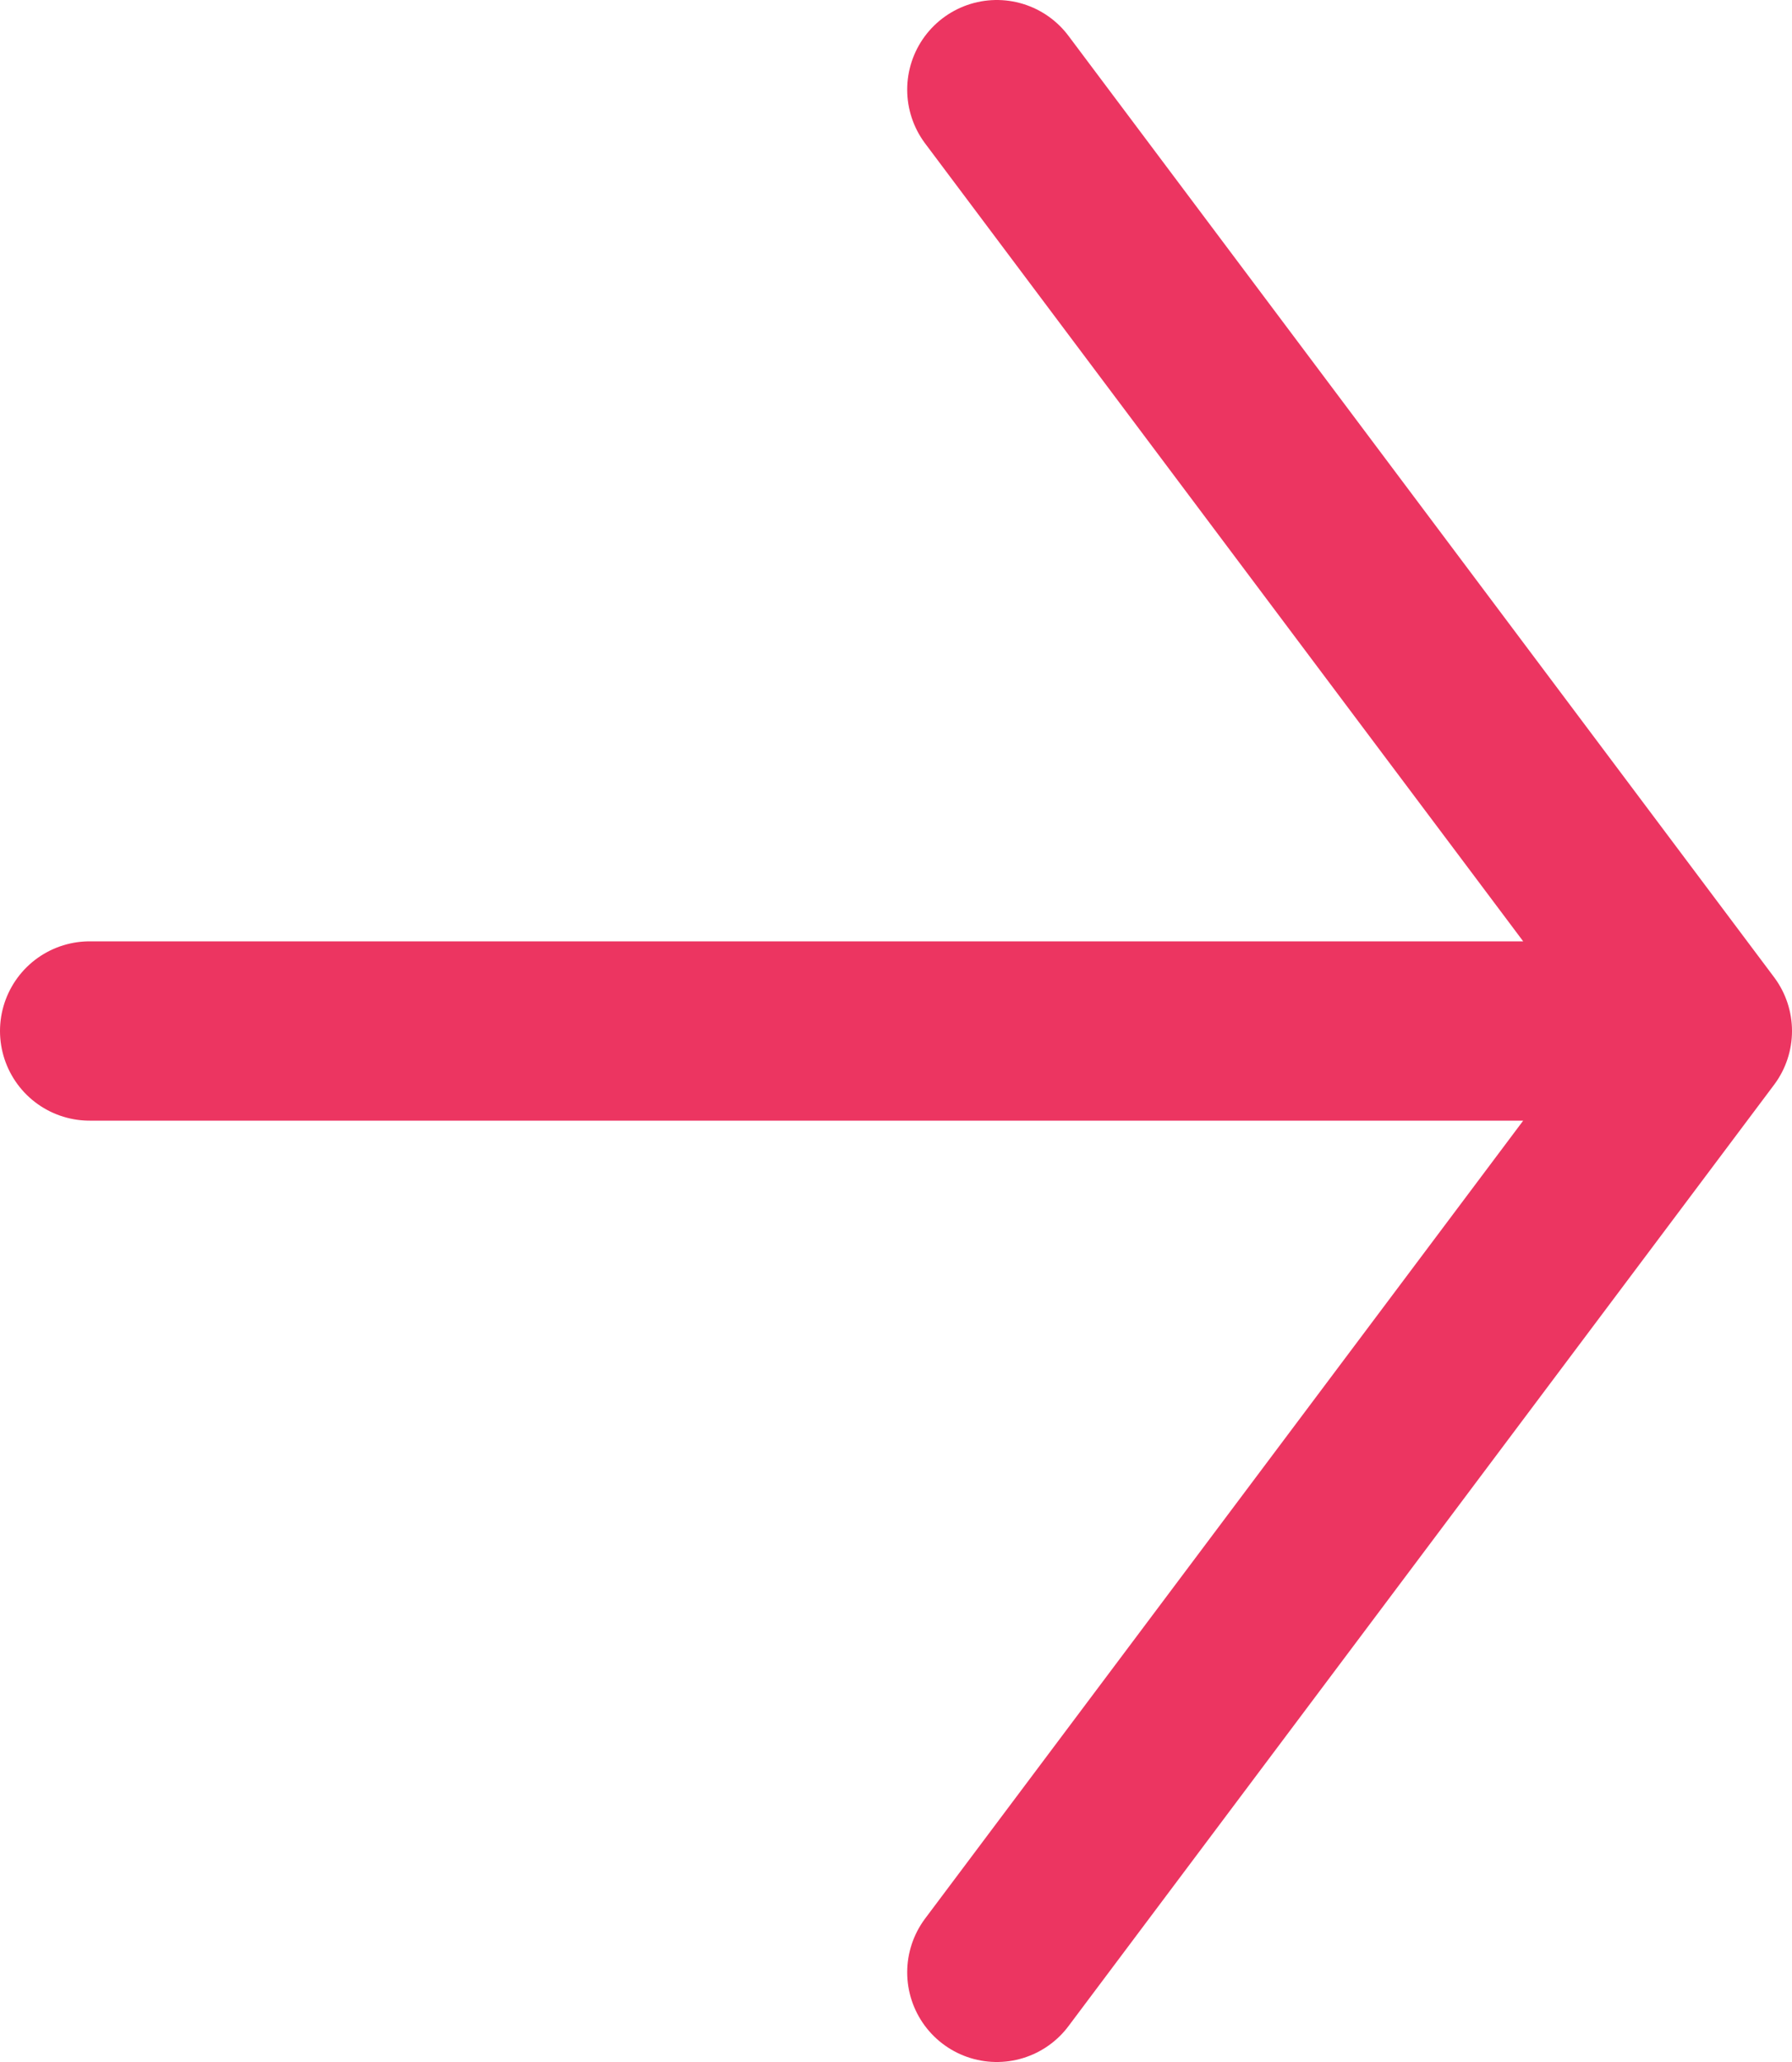
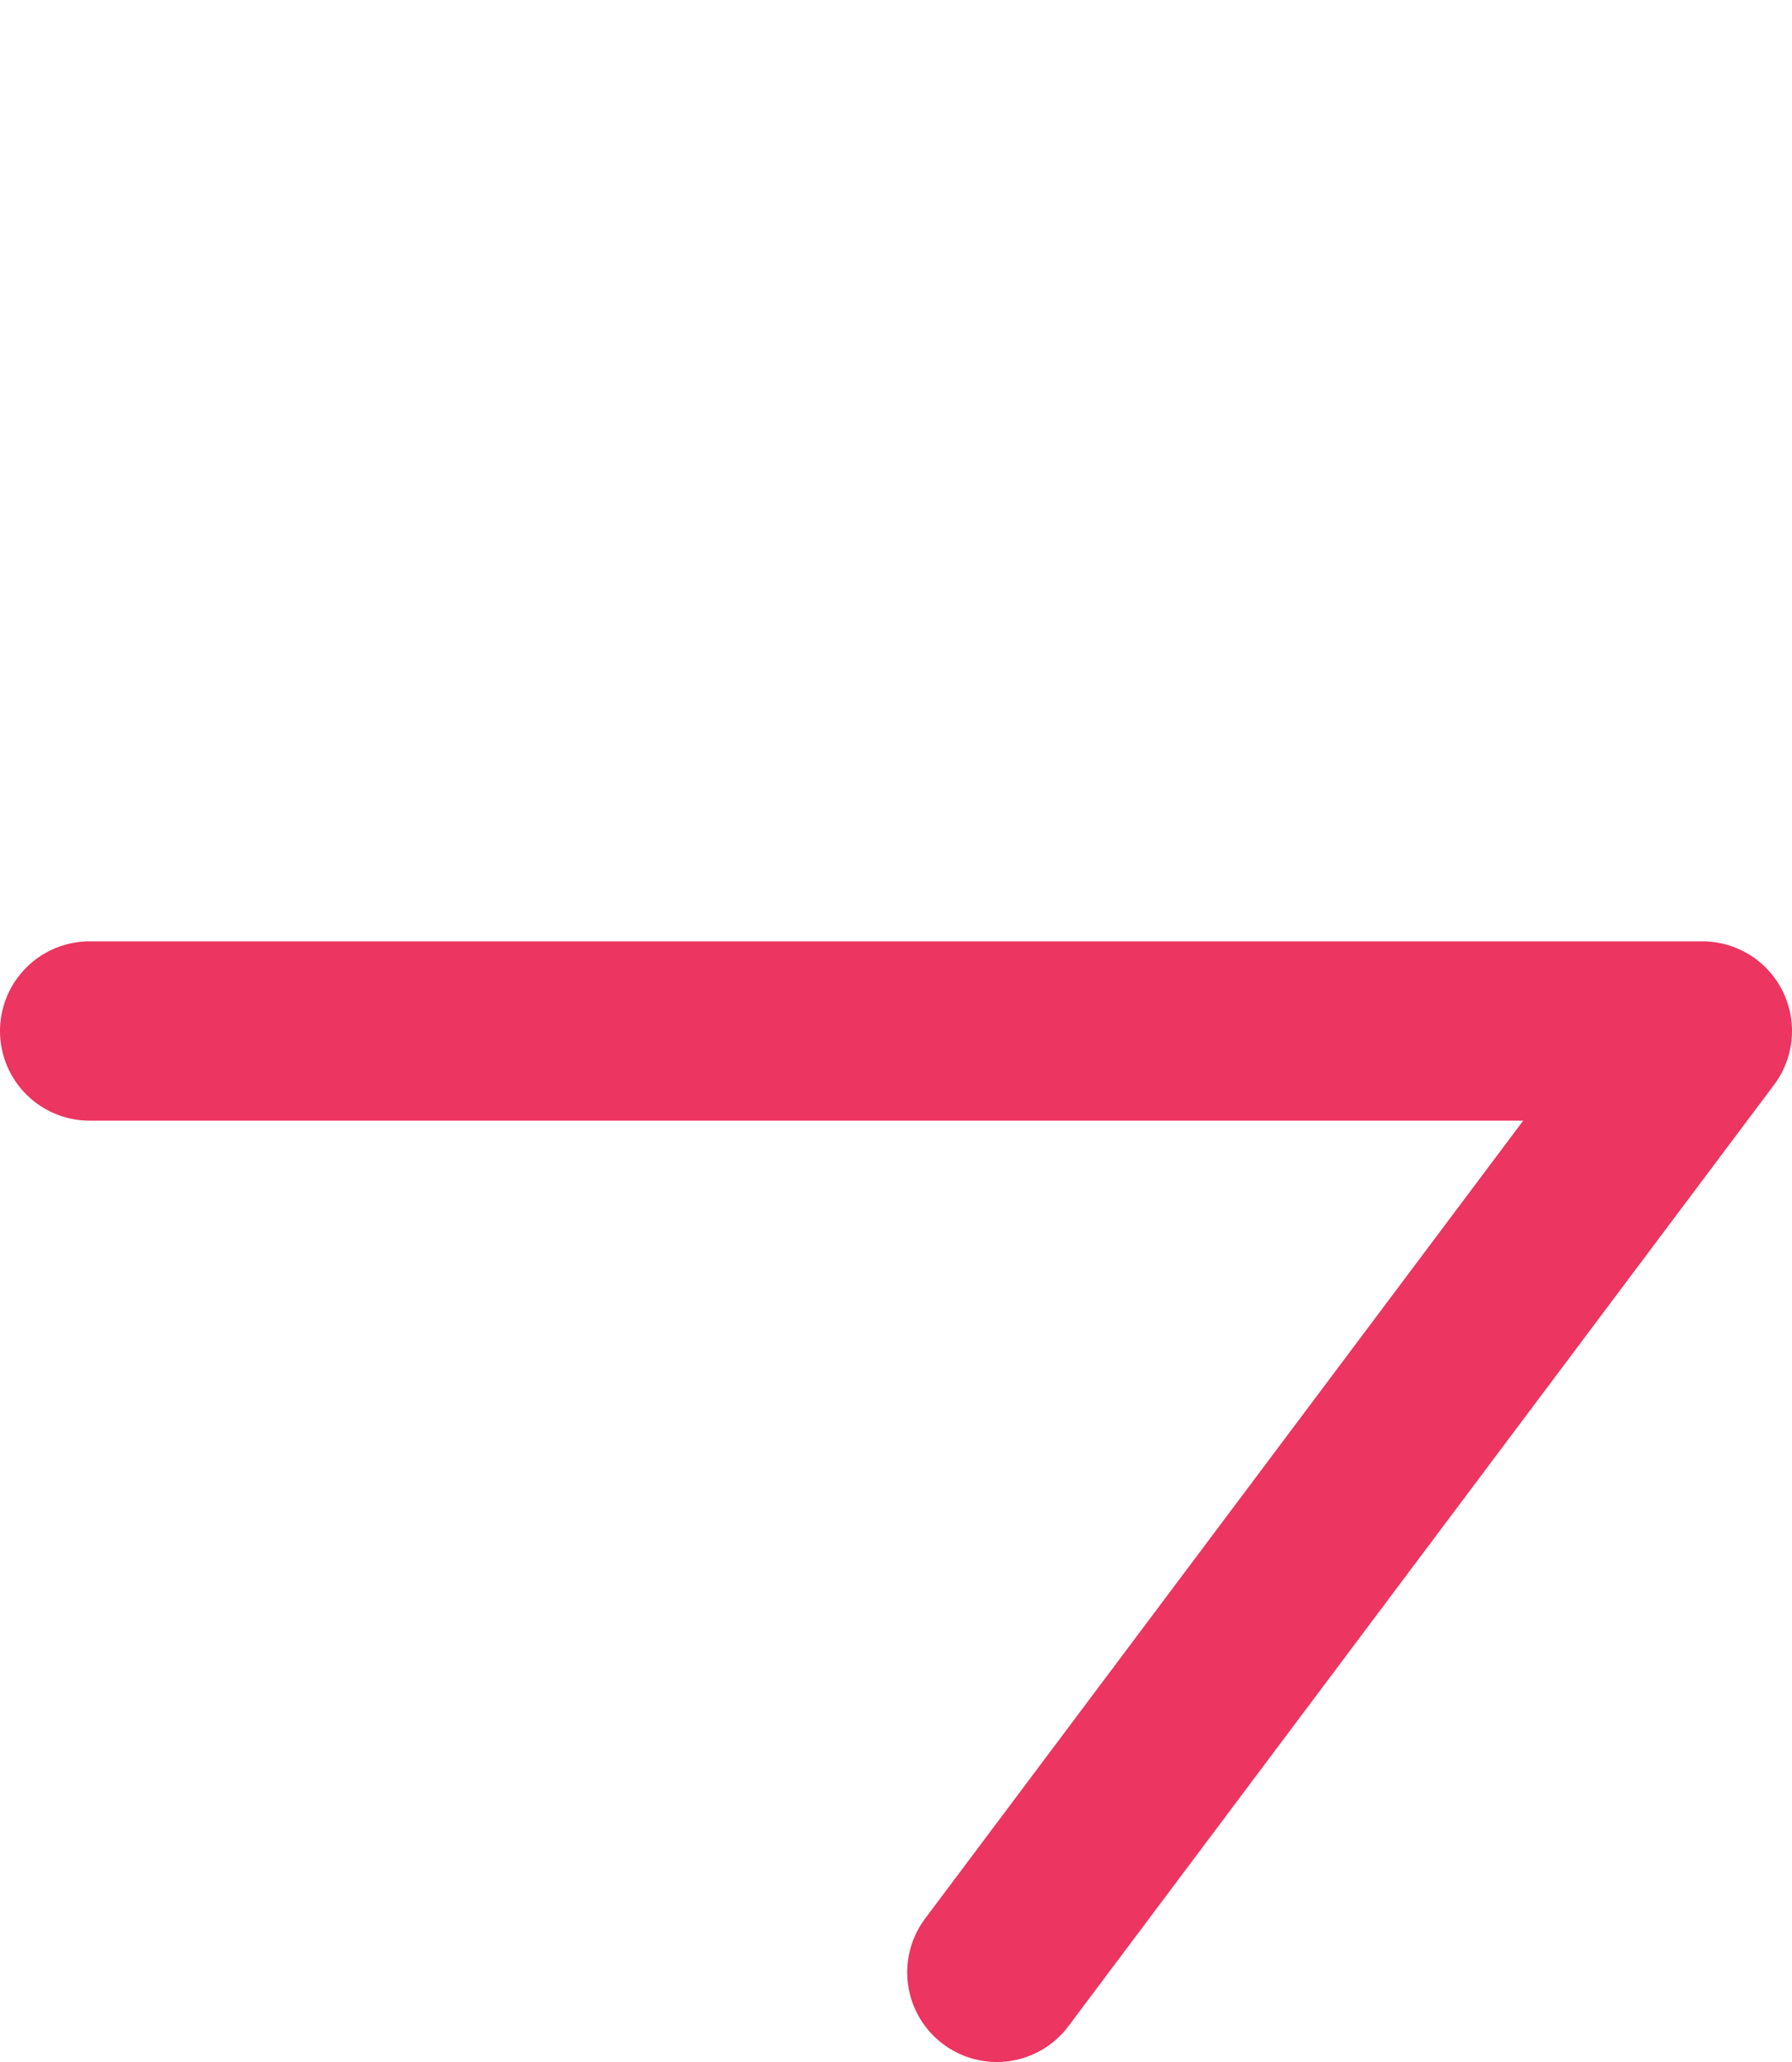
<svg xmlns="http://www.w3.org/2000/svg" width="20" height="23" viewBox="0 0 20 23" fill="none">
-   <path d="M11.125 22L19 11.5L11.125 1M19 11.5L1 11.5L19 11.5Z" stroke="#EC3561" stroke-width="2" stroke-linecap="round" stroke-linejoin="round" />
+   <path d="M11.125 22L19 11.5M19 11.5L1 11.5L19 11.5Z" stroke="#EC3561" stroke-width="2" stroke-linecap="round" stroke-linejoin="round" />
</svg>